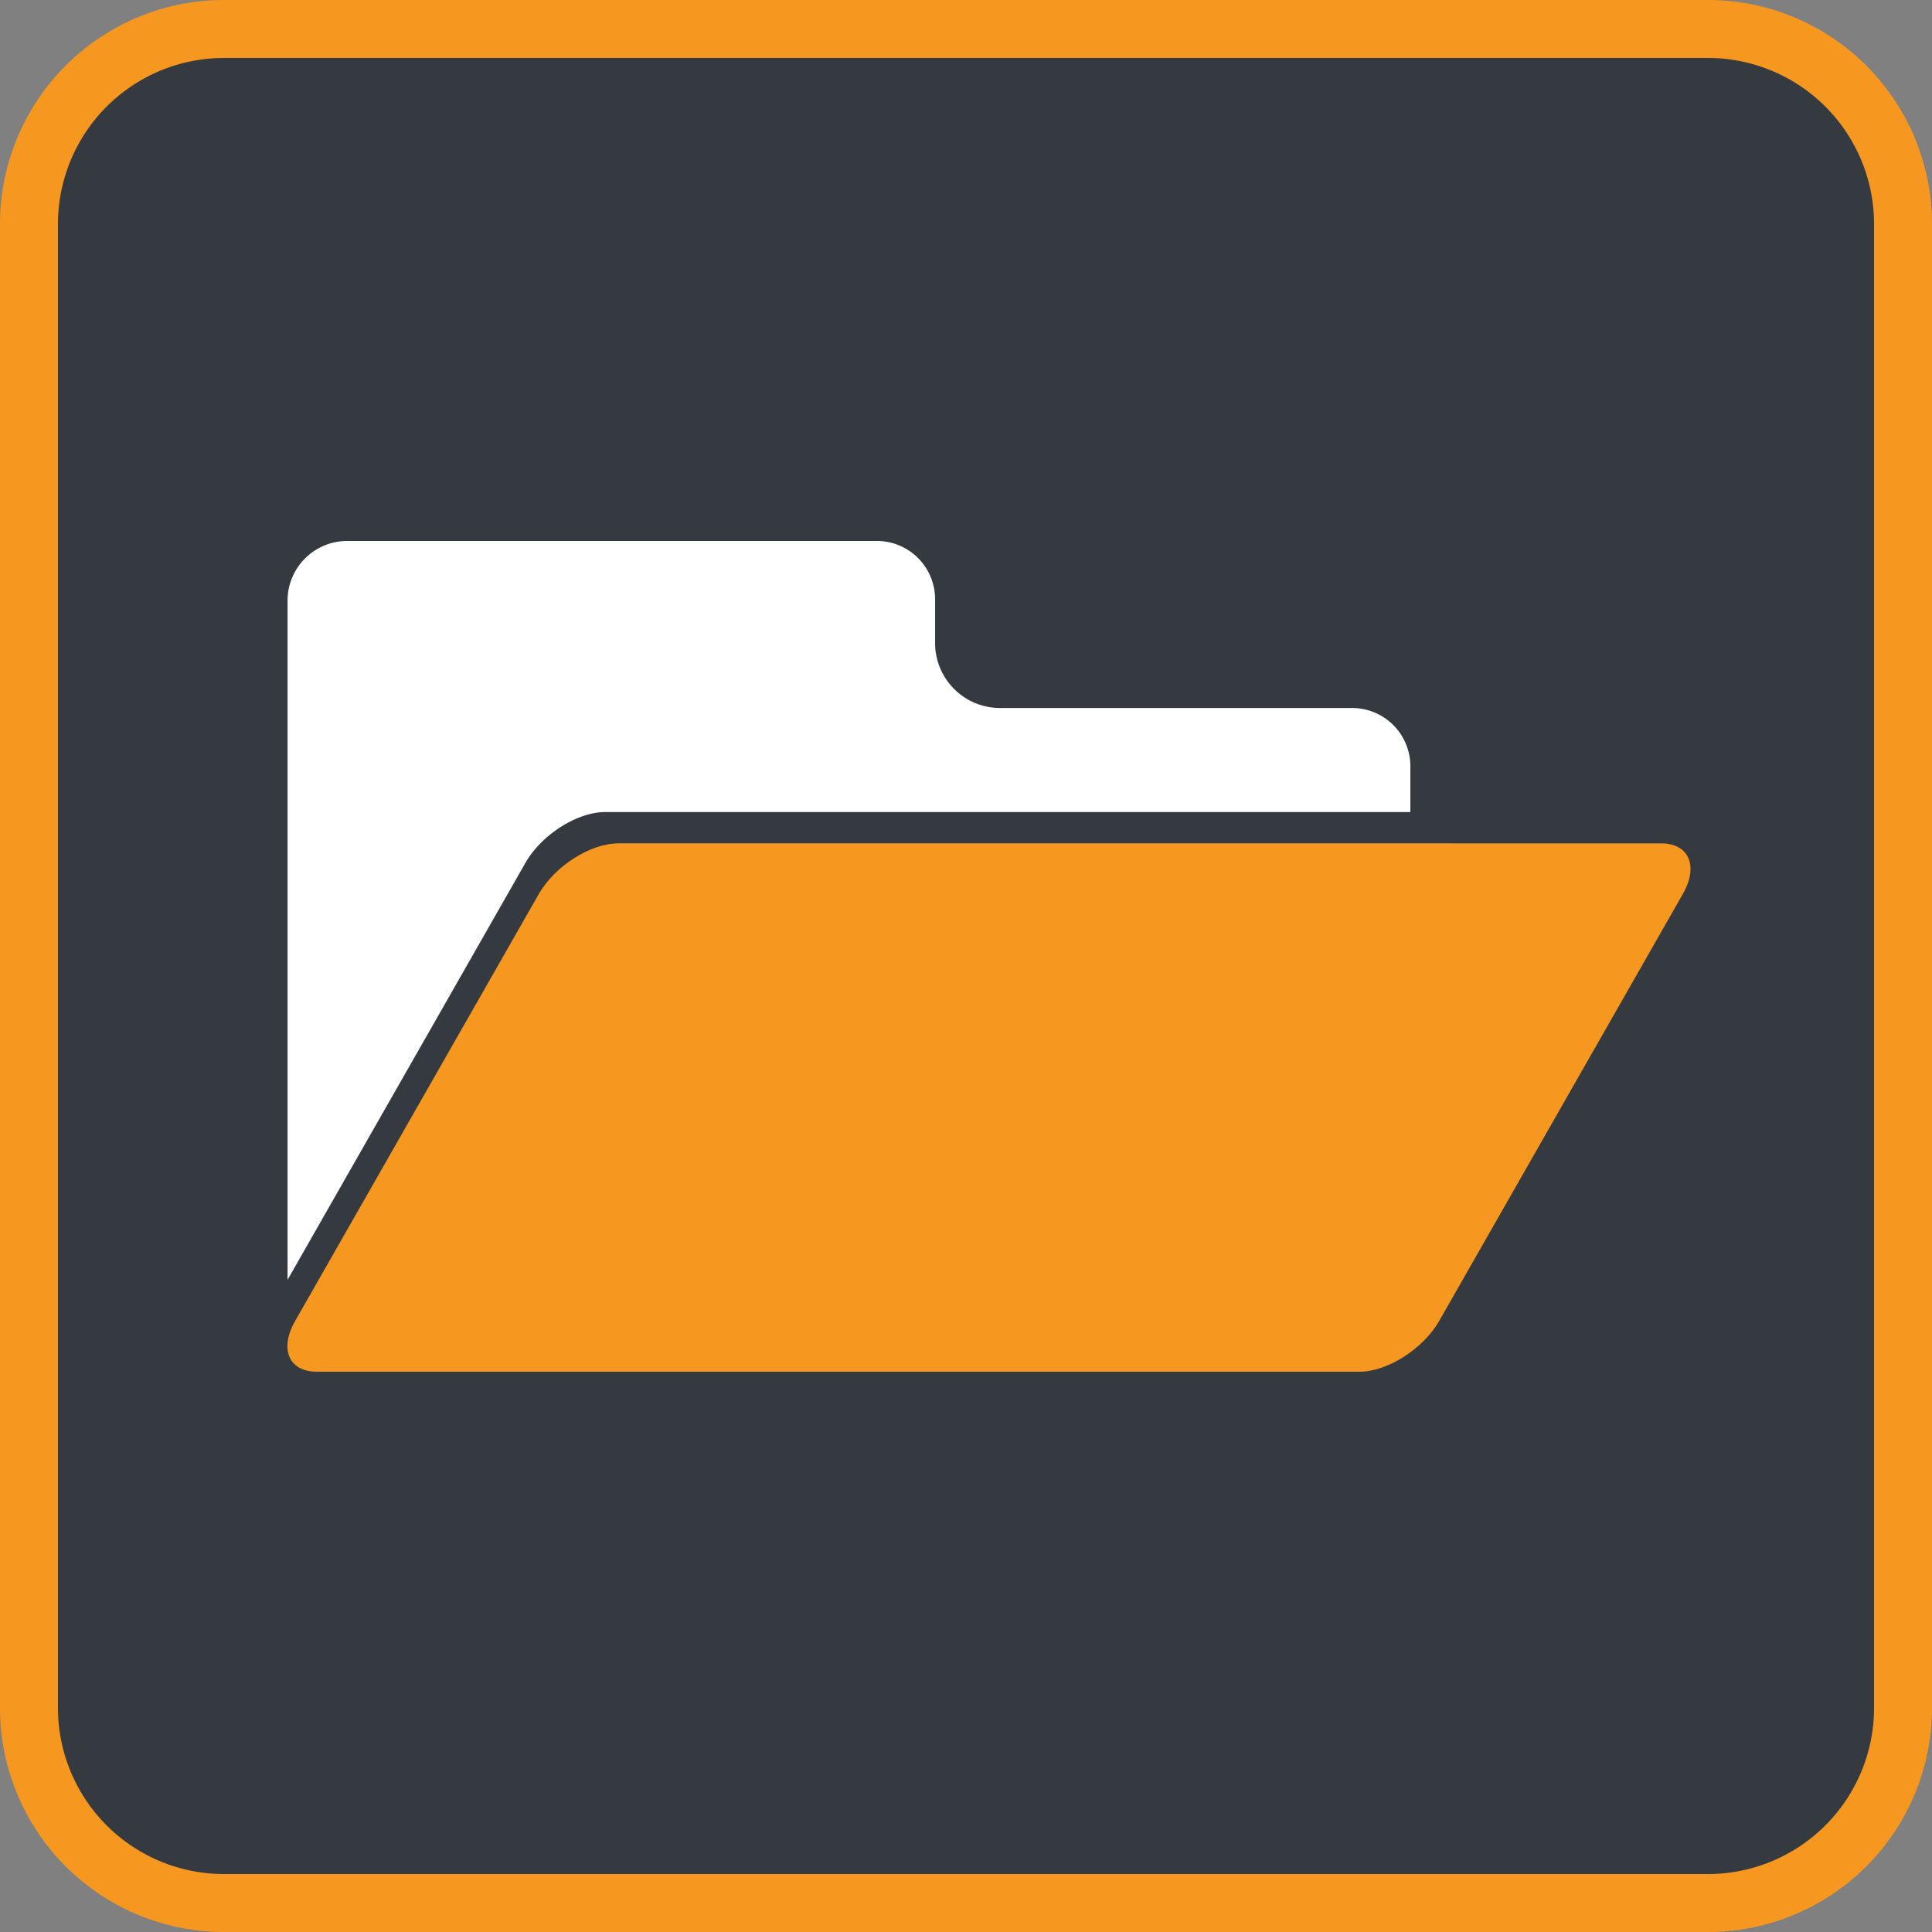
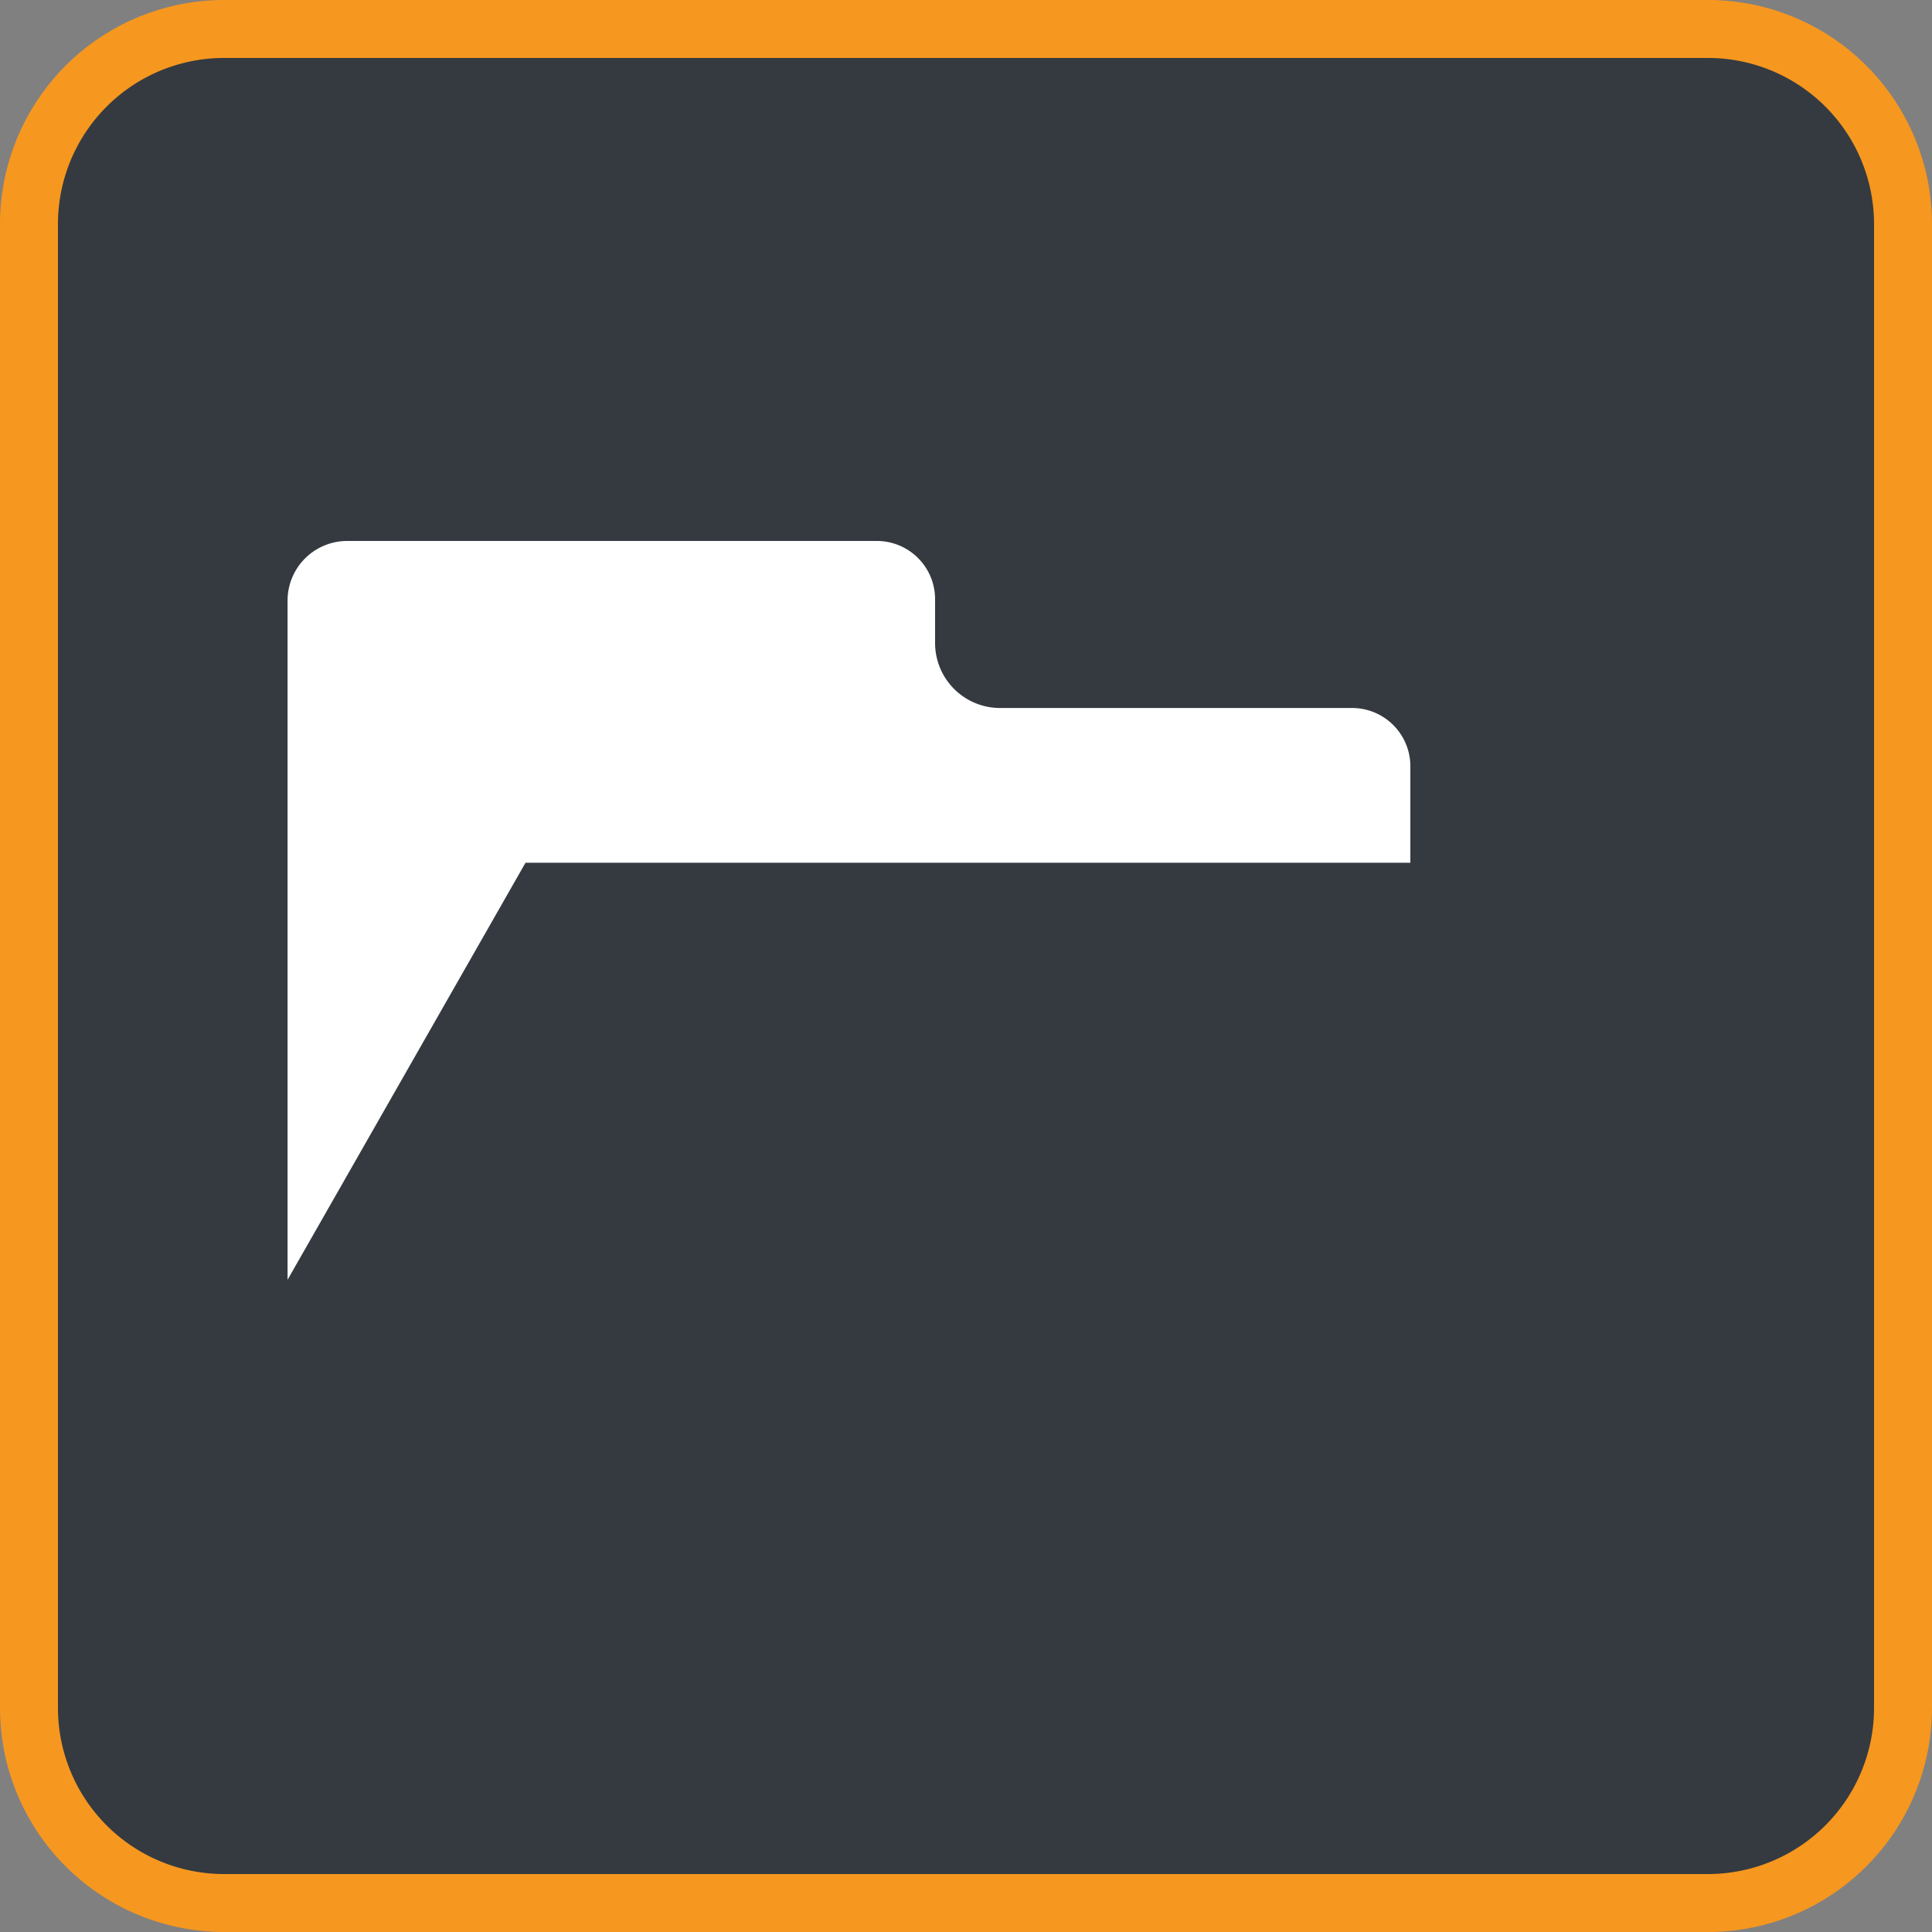
<svg xmlns="http://www.w3.org/2000/svg" id="Layer_1" data-name="Layer 1" viewBox="0 0 500 500">
  <rect x="0" y="0" width="500" height="500" fill="#808080" stroke="none" />
  <defs>
    <style>.cls-1{fill:#343a40;}.cls-2{fill:#f6971f;}.cls-3{fill:#fff;}</style>
  </defs>
  <title>Artboard 3</title>
  <rect class="cls-1" x="7.5" y="7.5" width="485" height="485" rx="50.5" ry="50.5" />
  <path class="cls-2" d="M442,15a43,43,0,0,1,43,43V442a43,43,0,0,1-43,43H58a43,43,0,0,1-43-43V58A43,43,0,0,1,58,15H442m0-15H58A58,58,0,0,0,0,58V442a58,58,0,0,0,58,58H442a58,58,0,0,0,58-58V58A58,58,0,0,0,442,0Z" />
-   <path class="cls-2" d="M351.84,355H82c-7.25,0-9.77-5.87-5.63-13.12l63.06-110.5c4.14-7.25,13.36-13.12,20.61-13.12H429.88c7.25,0,9.77,5.87,5.63,13.12l-63.06,110.5C368.31,349.08,359.09,355,351.84,355Z" />
-   <path class="cls-3" d="M136,223.28c4.14-7.25,13.36-13.12,20.61-13.12H365V198.31a15.08,15.08,0,0,0-15.08-15.08H258.83A16.82,16.82,0,0,1,242,166.41V155A15.08,15.08,0,0,0,226.93,140H89.86a15.44,15.44,0,0,0-15.44,15.44V331.21Z" />
+   <path class="cls-3" d="M136,223.28H365V198.31a15.08,15.08,0,0,0-15.08-15.08H258.83A16.82,16.82,0,0,1,242,166.41V155A15.08,15.08,0,0,0,226.93,140H89.86a15.44,15.44,0,0,0-15.44,15.44V331.21Z" />
</svg>